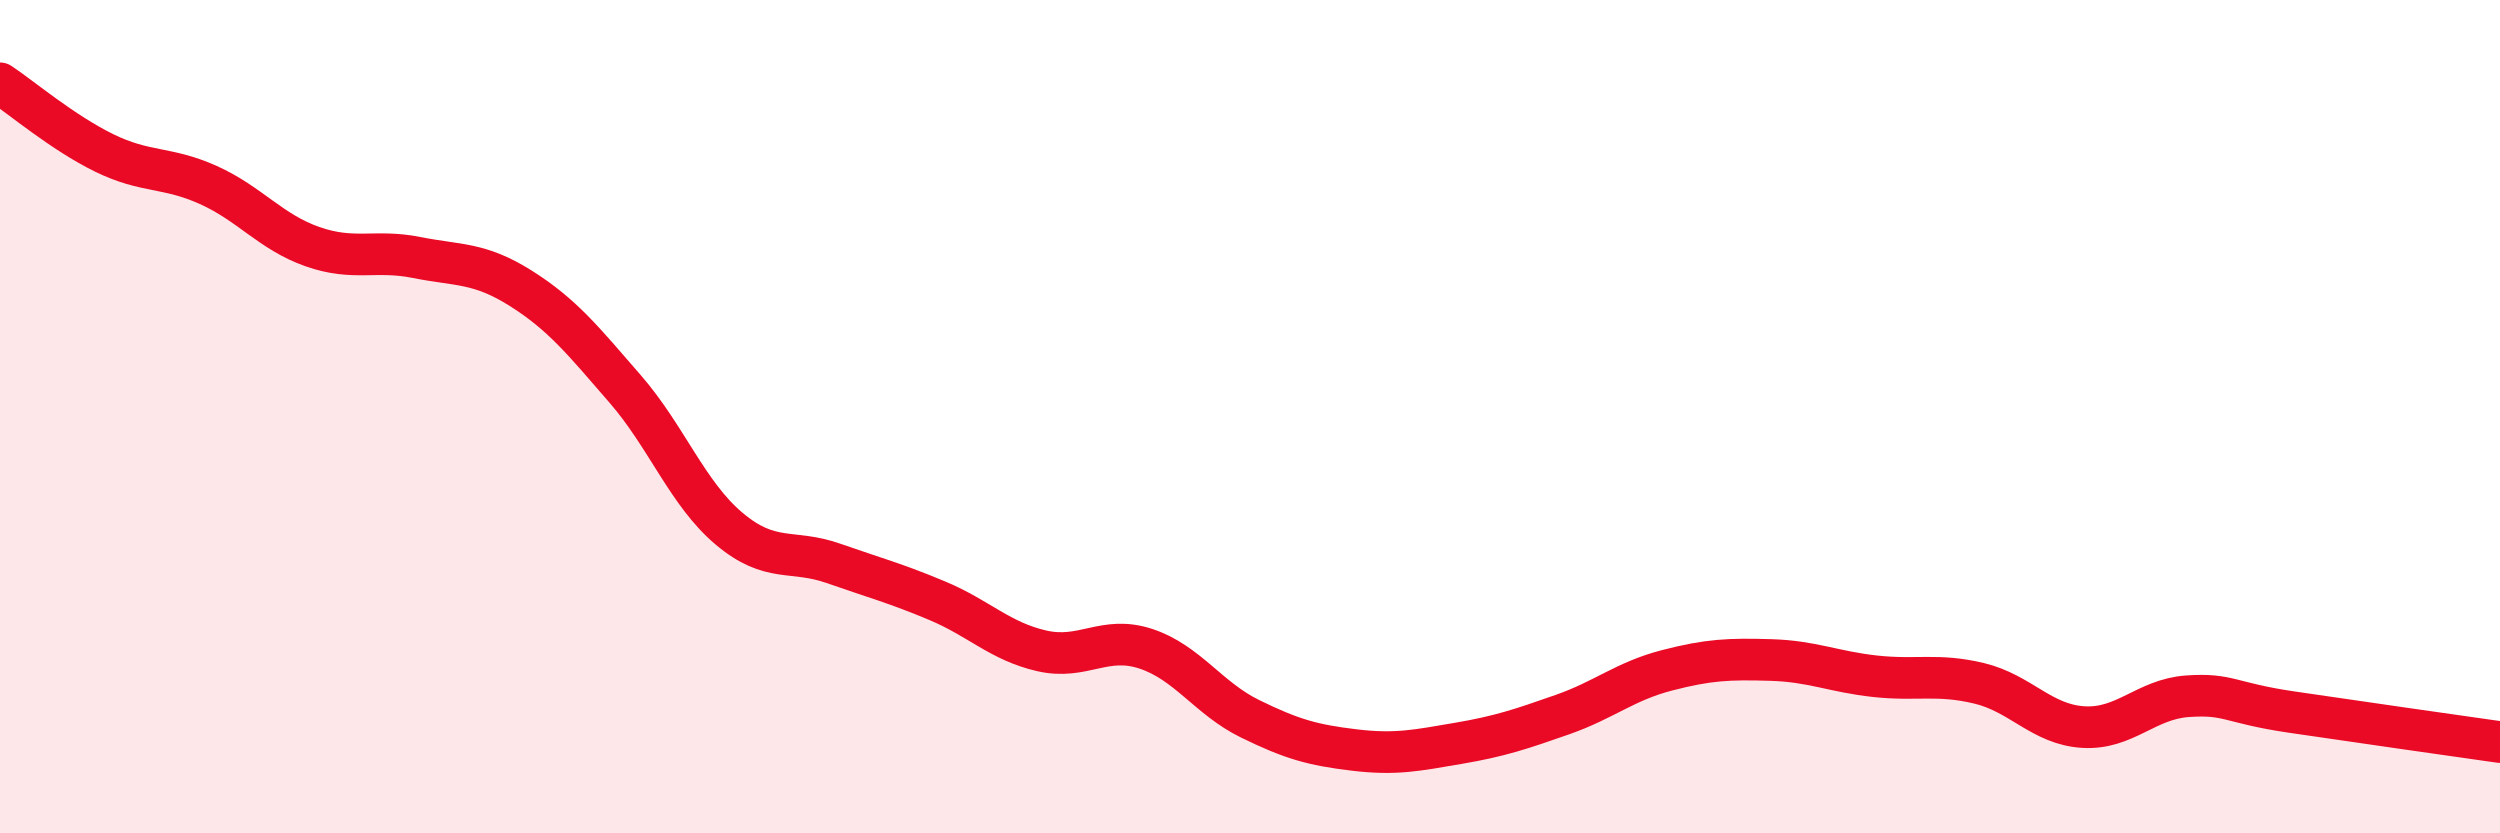
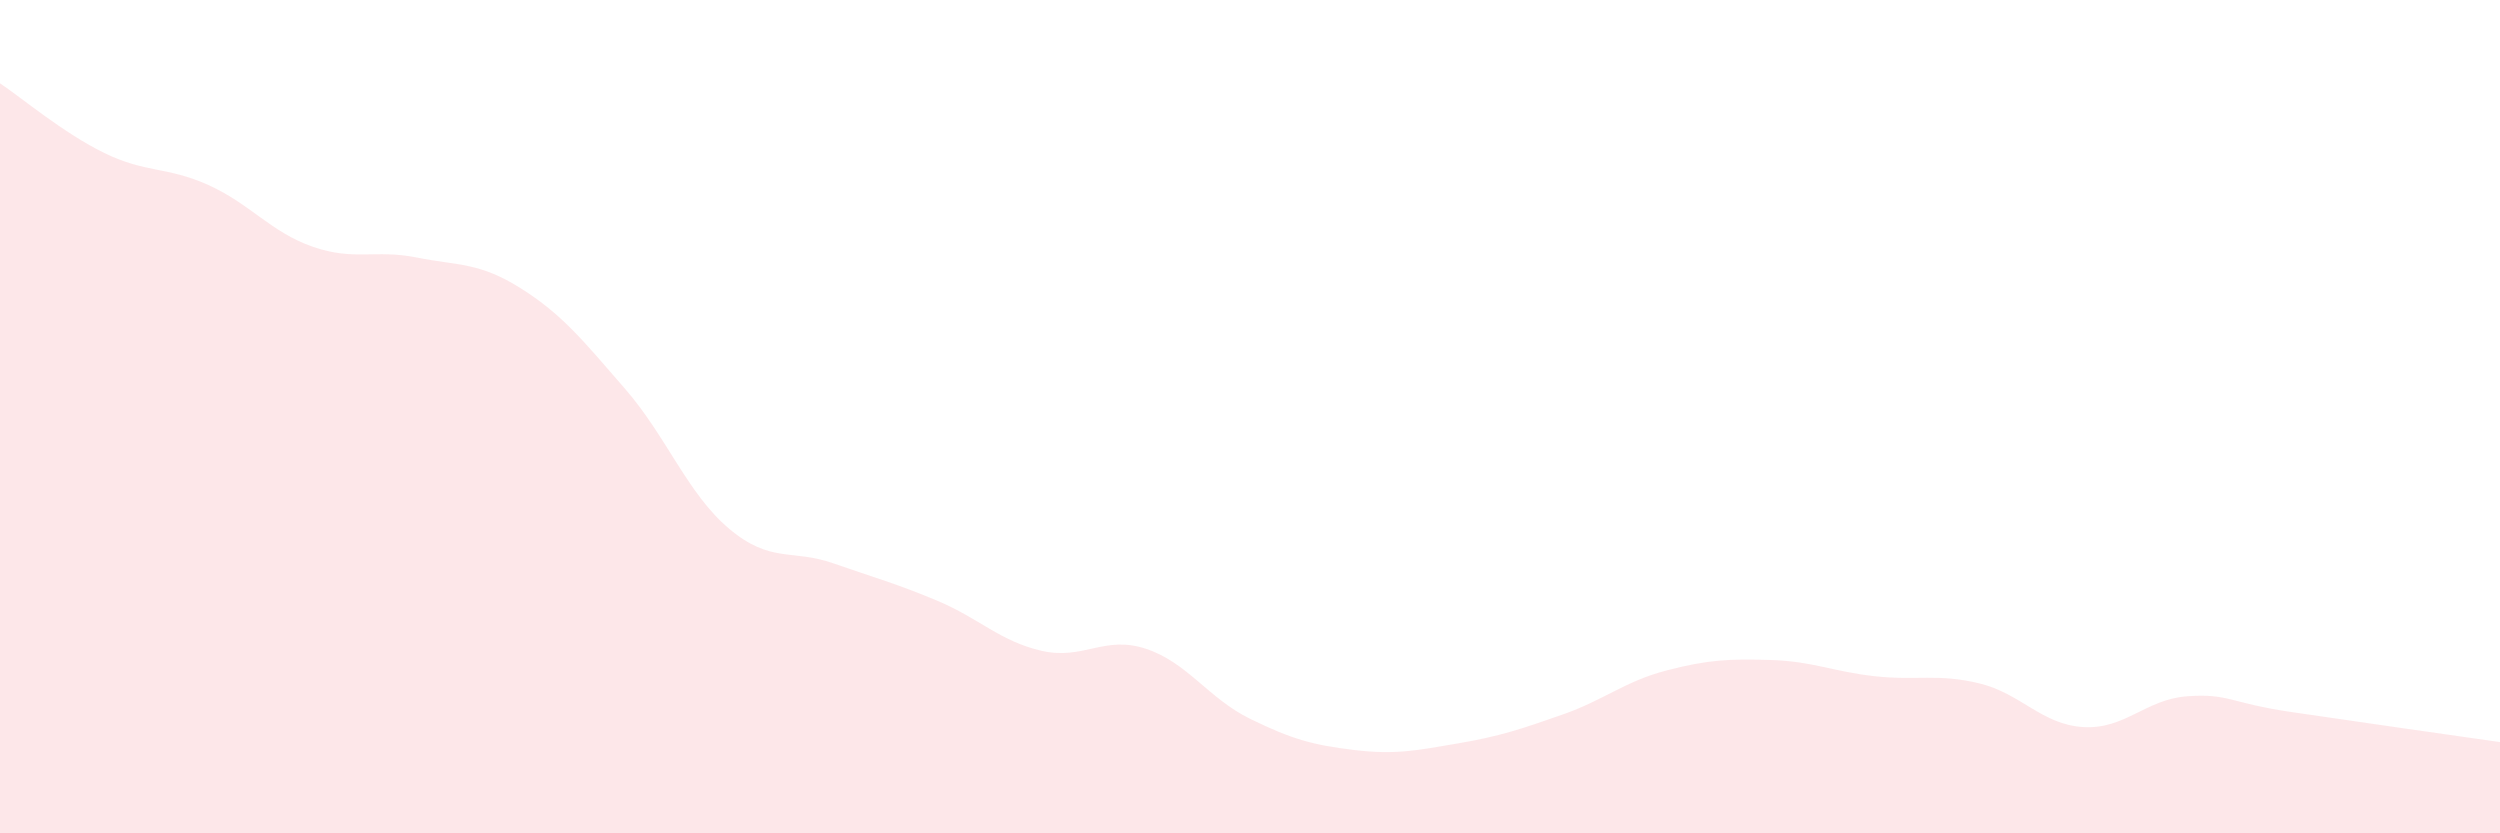
<svg xmlns="http://www.w3.org/2000/svg" width="60" height="20" viewBox="0 0 60 20">
  <path d="M 0,2 C 0.5,2.33 1.5,3.18 2.5,3.67 C 3.5,4.16 4,3.99 5,4.44 C 6,4.89 6.5,5.57 7.5,5.92 C 8.5,6.27 9,5.98 10,6.18 C 11,6.38 11.5,6.29 12.5,6.92 C 13.5,7.55 14,8.18 15,9.33 C 16,10.48 16.5,11.85 17.5,12.69 C 18.5,13.53 19,13.17 20,13.52 C 21,13.87 21.5,14 22.5,14.42 C 23.5,14.84 24,15.39 25,15.62 C 26,15.85 26.5,15.24 27.5,15.57 C 28.5,15.9 29,16.76 30,17.25 C 31,17.74 31.5,17.88 32.5,18 C 33.5,18.12 34,18.01 35,17.84 C 36,17.67 36.5,17.5 37.5,17.15 C 38.5,16.8 39,16.35 40,16.09 C 41,15.83 41.5,15.81 42.5,15.84 C 43.5,15.87 44,16.12 45,16.23 C 46,16.34 46.5,16.16 47.5,16.4 C 48.5,16.64 49,17.39 50,17.45 C 51,17.51 51.5,16.78 52.5,16.71 C 53.5,16.64 53.5,16.87 55,17.09 C 56.5,17.31 59,17.67 60,17.81L60 20L0 20Z" fill="#EB0A25" opacity="0.1" stroke-linecap="round" stroke-linejoin="round" />
-   <path d="M 0,2 C 0.5,2.33 1.5,3.18 2.5,3.67 C 3.5,4.16 4,3.99 5,4.44 C 6,4.89 6.5,5.57 7.5,5.92 C 8.5,6.27 9,5.98 10,6.18 C 11,6.38 11.5,6.29 12.5,6.92 C 13.5,7.55 14,8.18 15,9.33 C 16,10.48 16.5,11.85 17.5,12.69 C 18.5,13.53 19,13.17 20,13.52 C 21,13.87 21.5,14 22.5,14.42 C 23.5,14.84 24,15.39 25,15.62 C 26,15.85 26.5,15.24 27.5,15.57 C 28.5,15.9 29,16.76 30,17.25 C 31,17.74 31.5,17.88 32.5,18 C 33.5,18.12 34,18.01 35,17.84 C 36,17.67 36.5,17.5 37.5,17.15 C 38.5,16.8 39,16.35 40,16.09 C 41,15.83 41.5,15.81 42.5,15.84 C 43.5,15.87 44,16.12 45,16.23 C 46,16.34 46.5,16.16 47.5,16.4 C 48.5,16.64 49,17.39 50,17.45 C 51,17.51 51.5,16.78 52.5,16.71 C 53.5,16.64 53.5,16.87 55,17.09 C 56.5,17.31 59,17.67 60,17.81" stroke="#EB0A25" stroke-width="1" fill="none" stroke-linecap="round" stroke-linejoin="round" />
</svg>